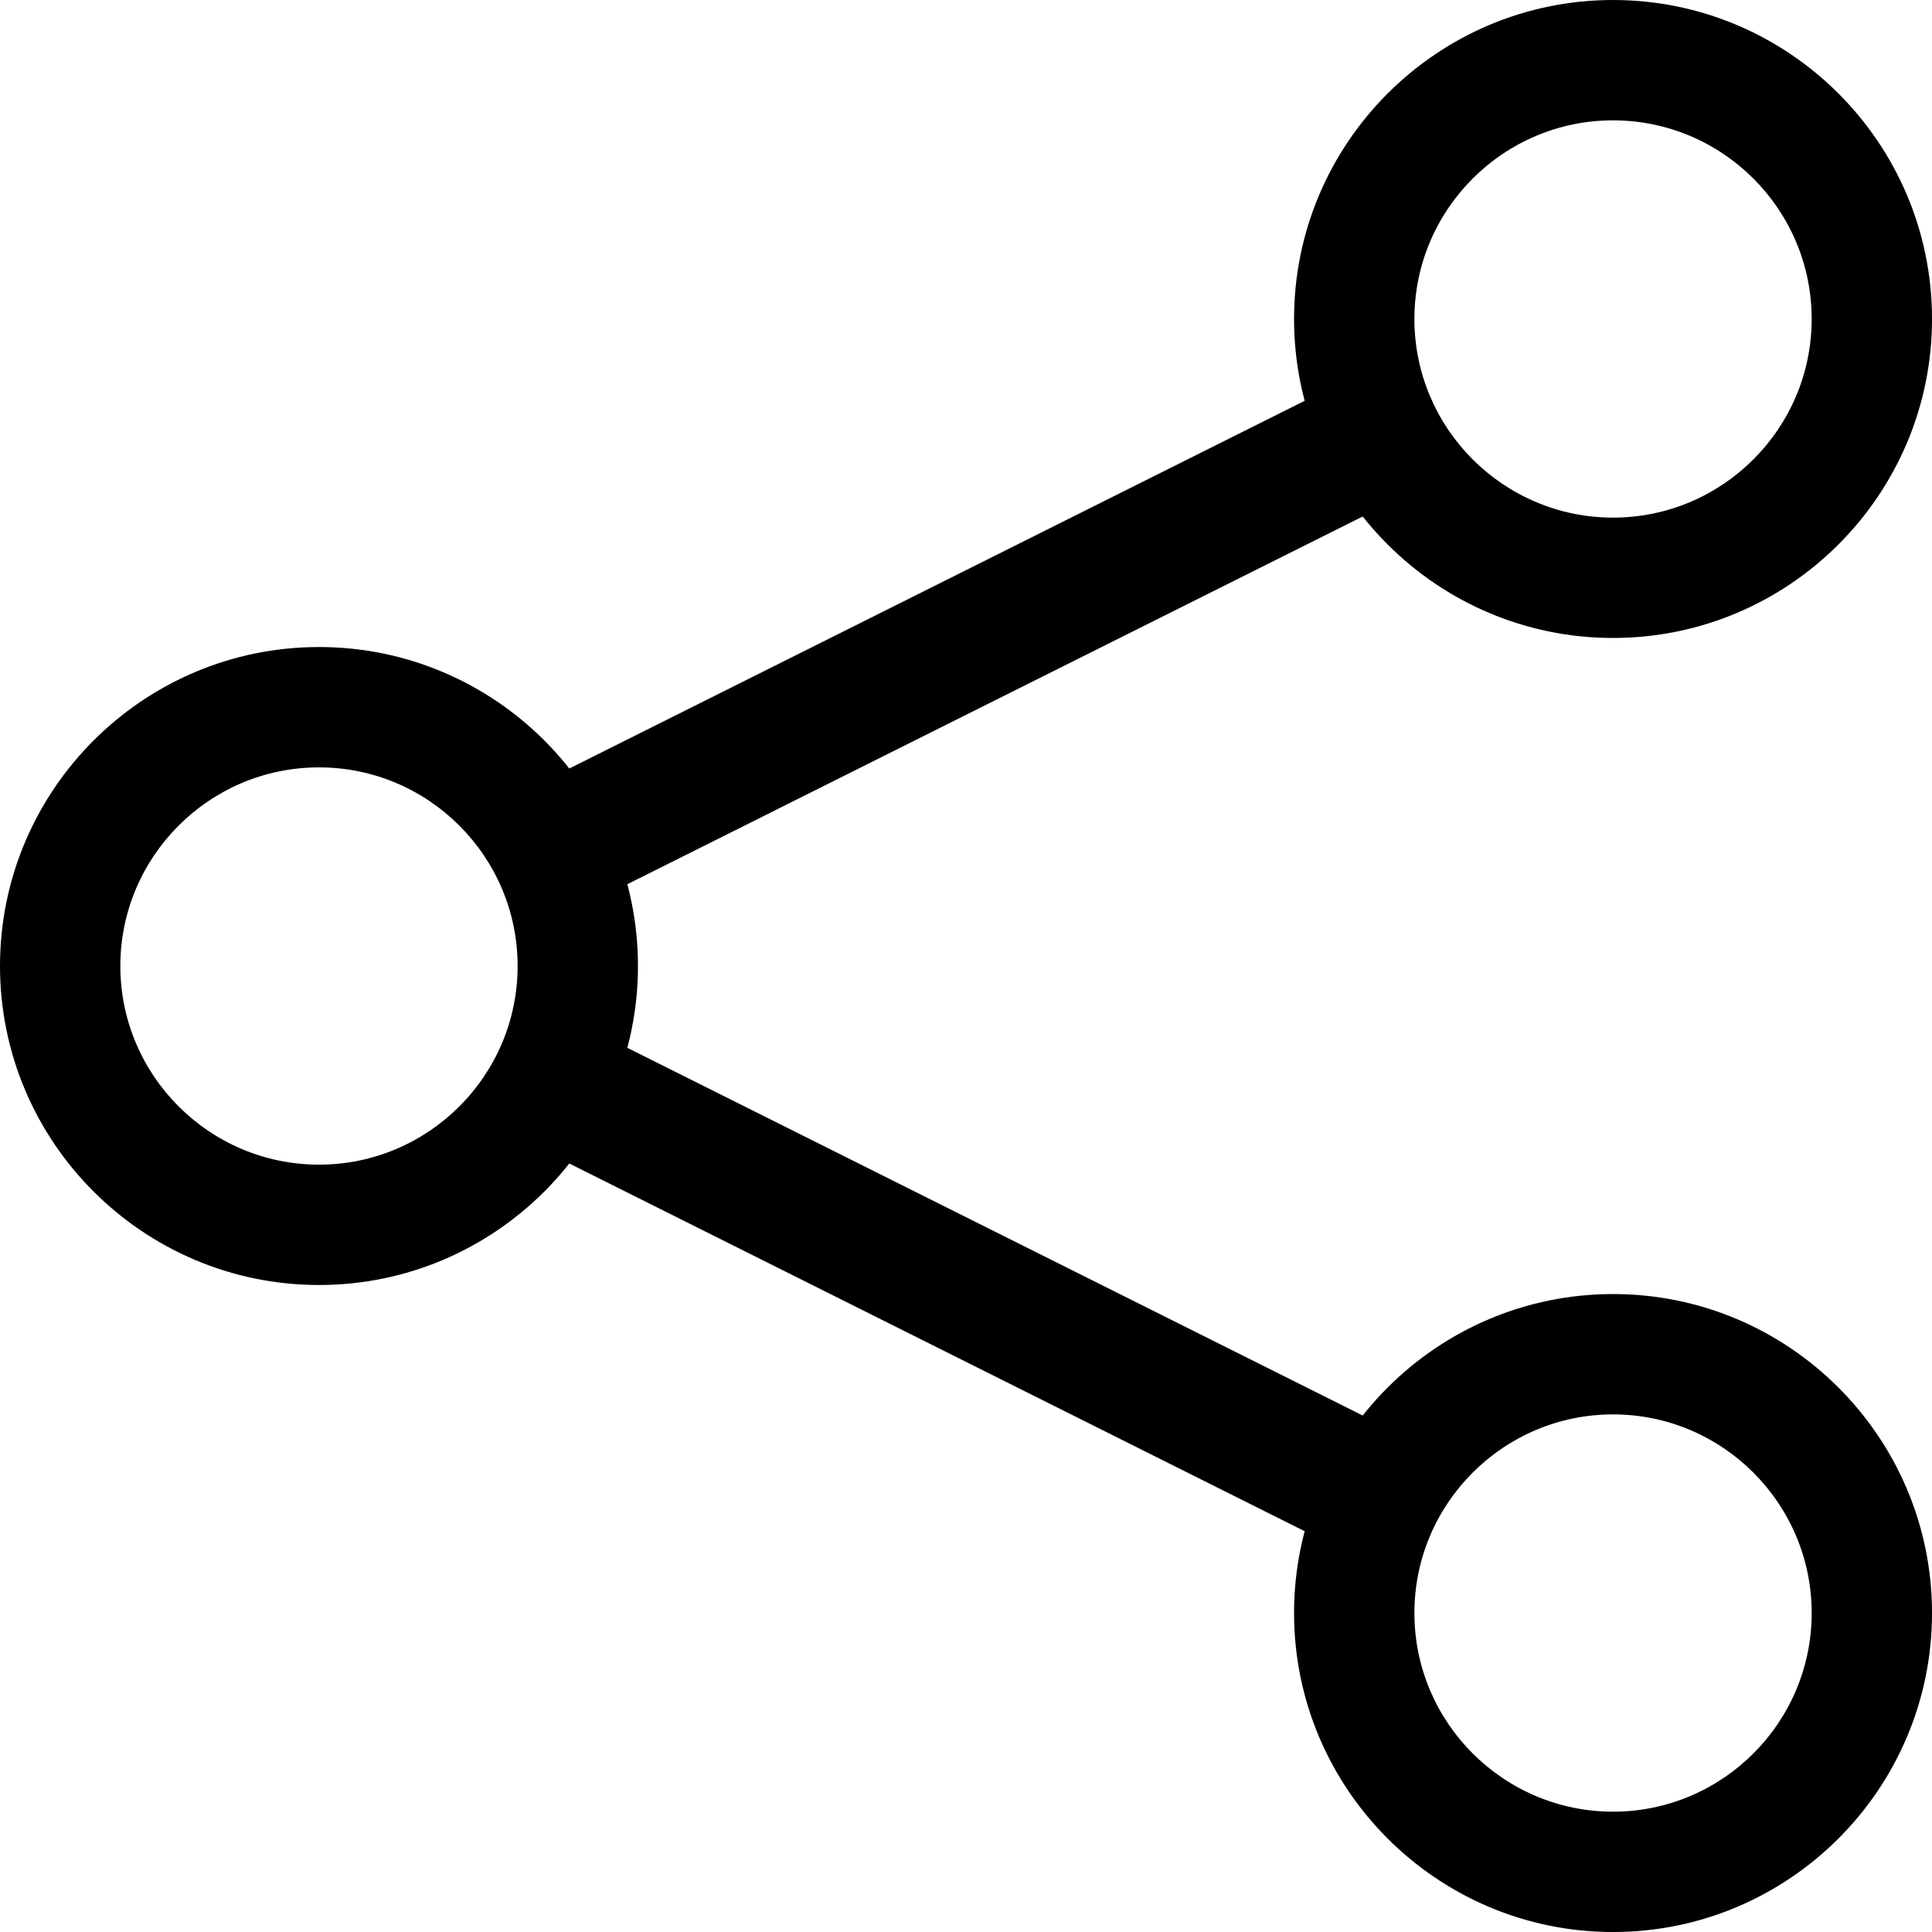
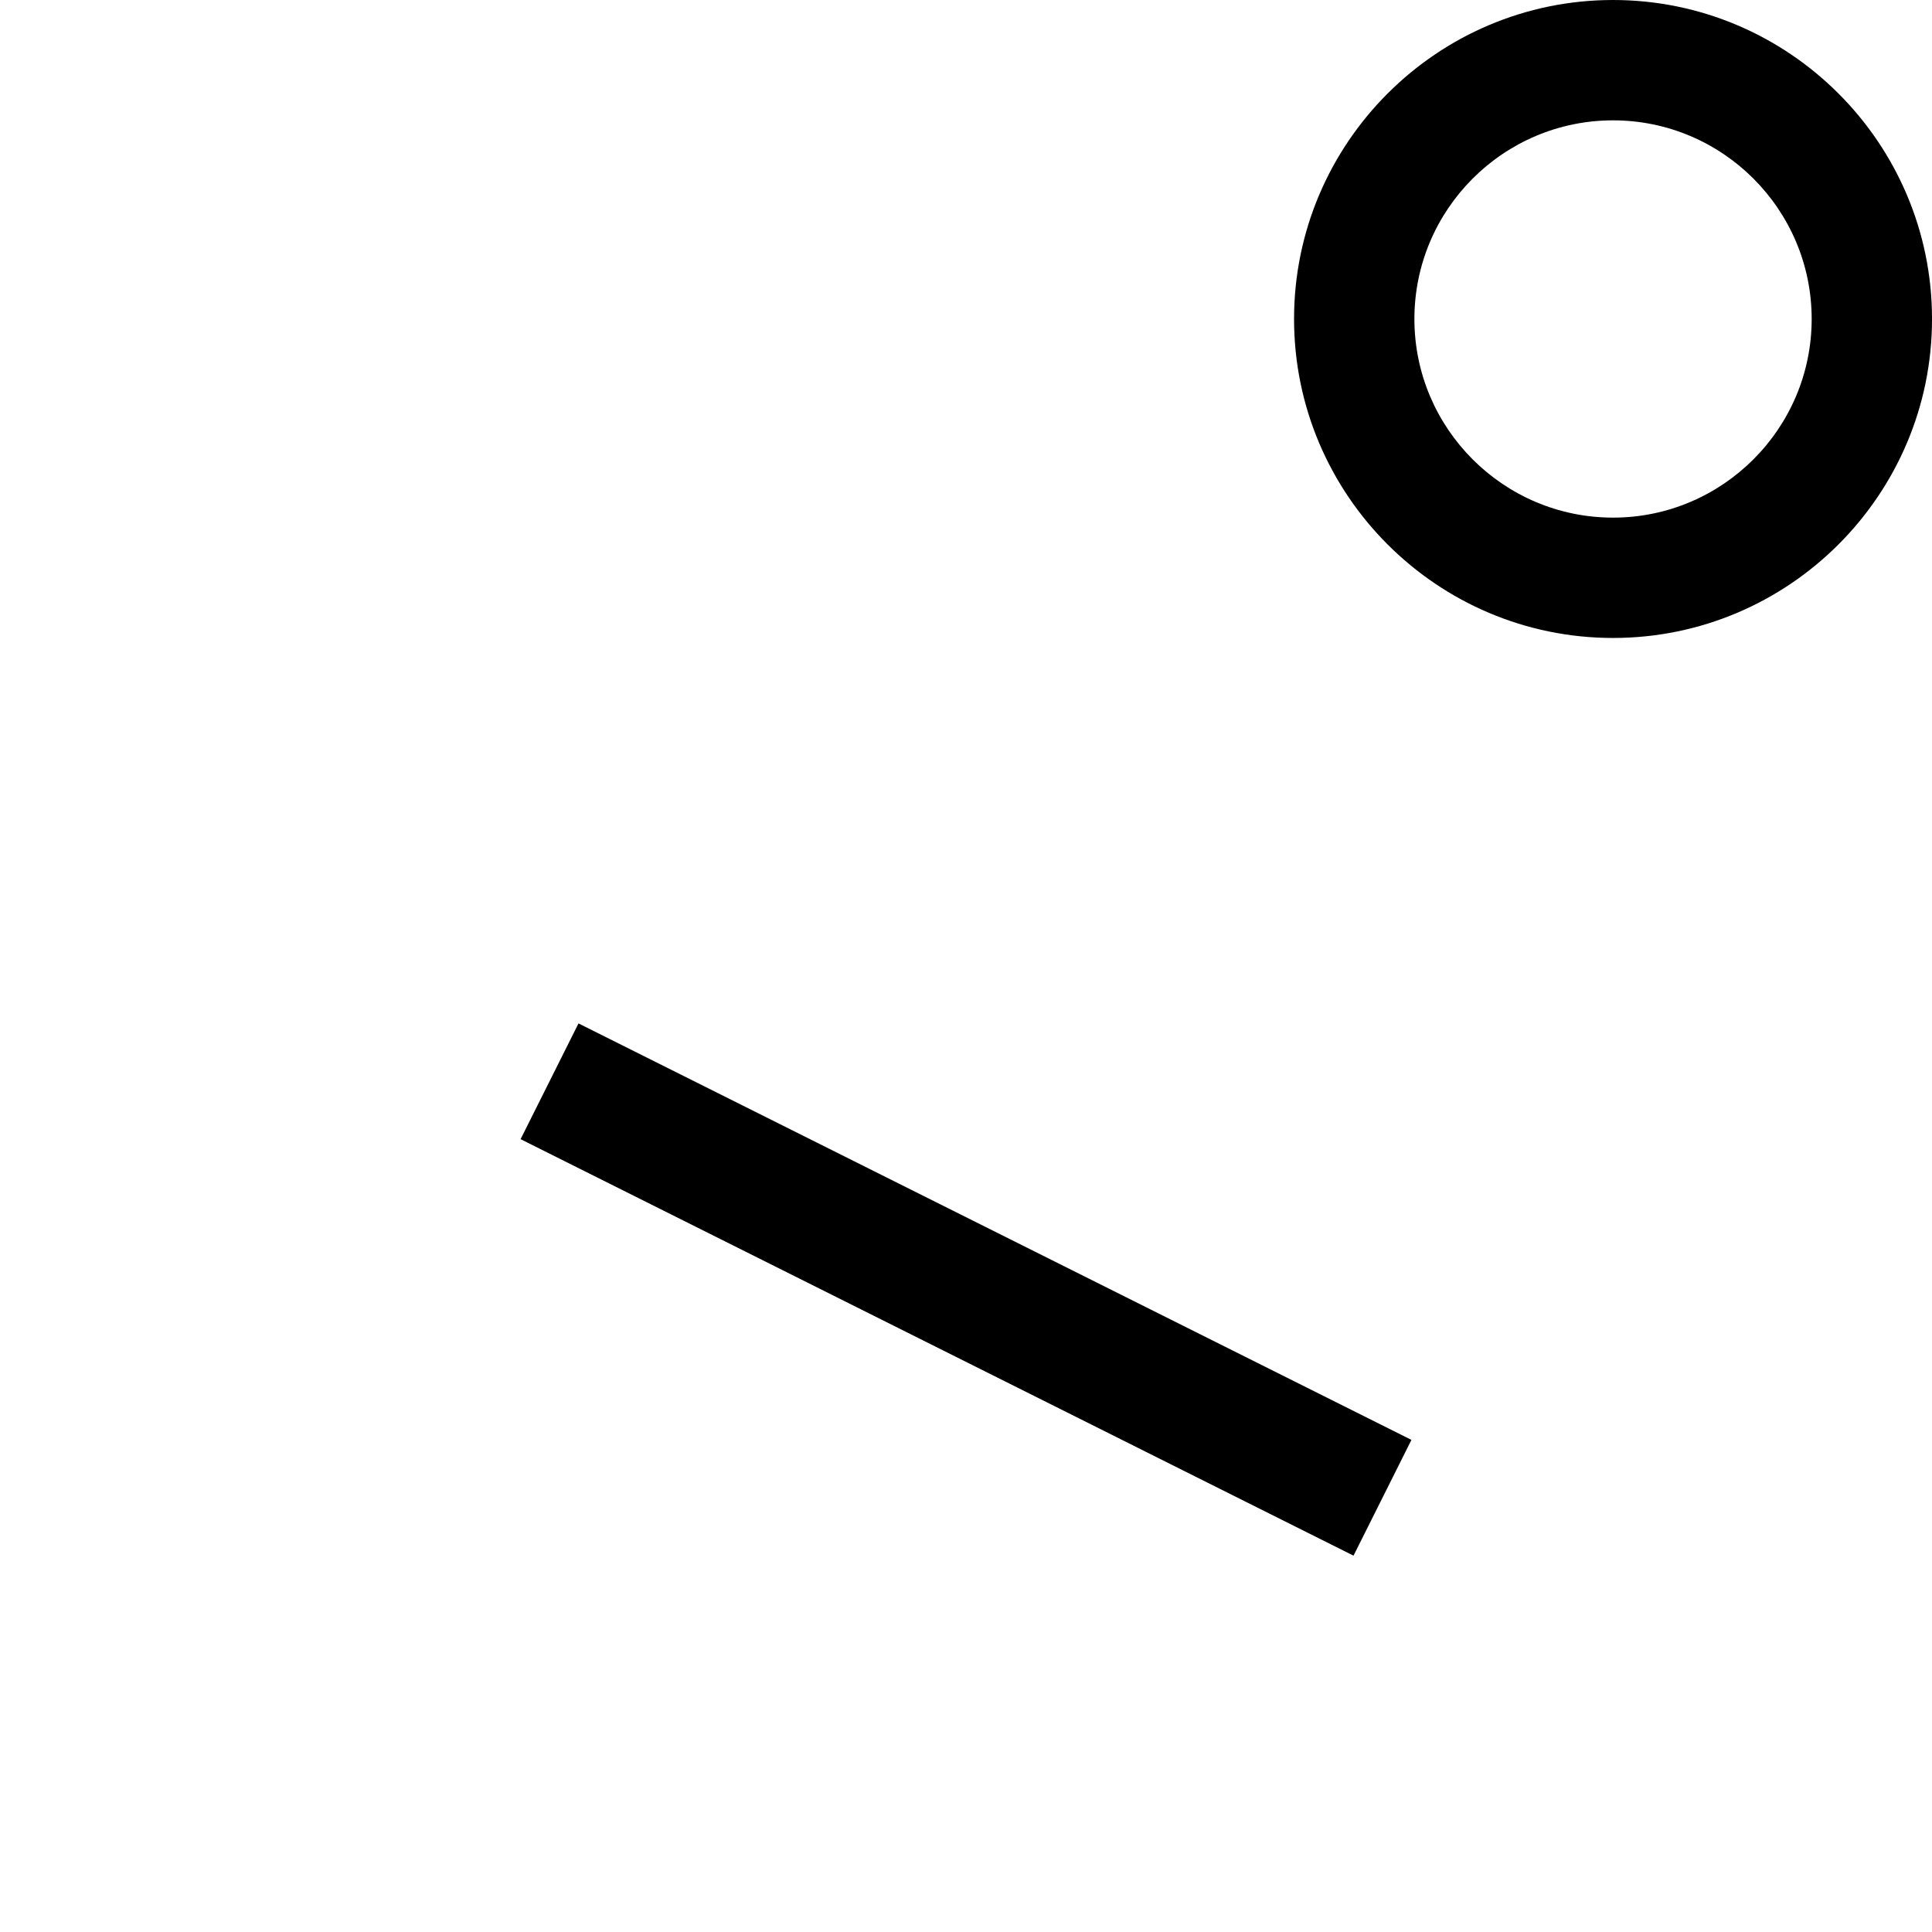
<svg xmlns="http://www.w3.org/2000/svg" width="100%" height="100%" viewBox="0 0 500 500" version="1.1" xml:space="preserve" style="fill-rule:evenodd;clip-rule:evenodd;stroke-linejoin:round;stroke-miterlimit:1.414;">
  <g id="Icon-Share-Google" transform="matrix(16.745,0,0,16.745,-1.172,-1.172)">
-     <path id="Fill-61" d="M5,19.93C2.281,19.93 0.07,17.718 0.07,15C0.07,12.282 2.281,10.07 5,10.07C7.719,10.07 9.93,12.282 9.93,15C9.93,17.718 7.719,19.93 5,19.93ZM5,11.93C3.308,11.93 1.93,13.307 1.93,15C1.93,16.693 3.308,18.07 5,18.07C6.692,18.07 8.07,16.693 8.07,15C8.07,13.307 6.692,11.93 5,11.93Z" />
    <path id="Fill-62" d="M25,9.93C22.281,9.93 20.07,7.718 20.07,5C20.07,2.282 22.281,0.07 25,0.07C27.719,0.07 29.93,2.282 29.93,5C29.93,7.718 27.719,9.93 25,9.93ZM25,1.93C23.308,1.93 21.93,3.307 21.93,5C21.93,6.693 23.308,8.07 25,8.07C26.692,8.07 28.07,6.693 28.07,5C28.07,3.307 26.692,1.93 25,1.93Z" />
-     <path id="Fill-63" d="M25,29.93C22.281,29.93 20.07,27.718 20.07,25C20.07,22.282 22.281,20.07 25,20.07C27.719,20.07 29.93,22.282 29.93,25C29.93,27.718 27.719,29.93 25,29.93ZM25,21.93C23.308,21.93 21.93,23.307 21.93,25C21.93,26.693 23.308,28.07 25,28.07C26.692,28.07 28.07,26.693 28.07,25C28.07,23.307 26.692,21.93 25,21.93Z" />
    <path id="Fill-64" d="M20.989,24.113L8.116,17.676L9.011,15.887L21.884,22.324L20.989,24.113" />
-     <path id="Fill-65" d="M9.011,14.113L8.116,12.324L20.989,5.887L21.884,7.676L9.011,14.113" />
  </g>
</svg>